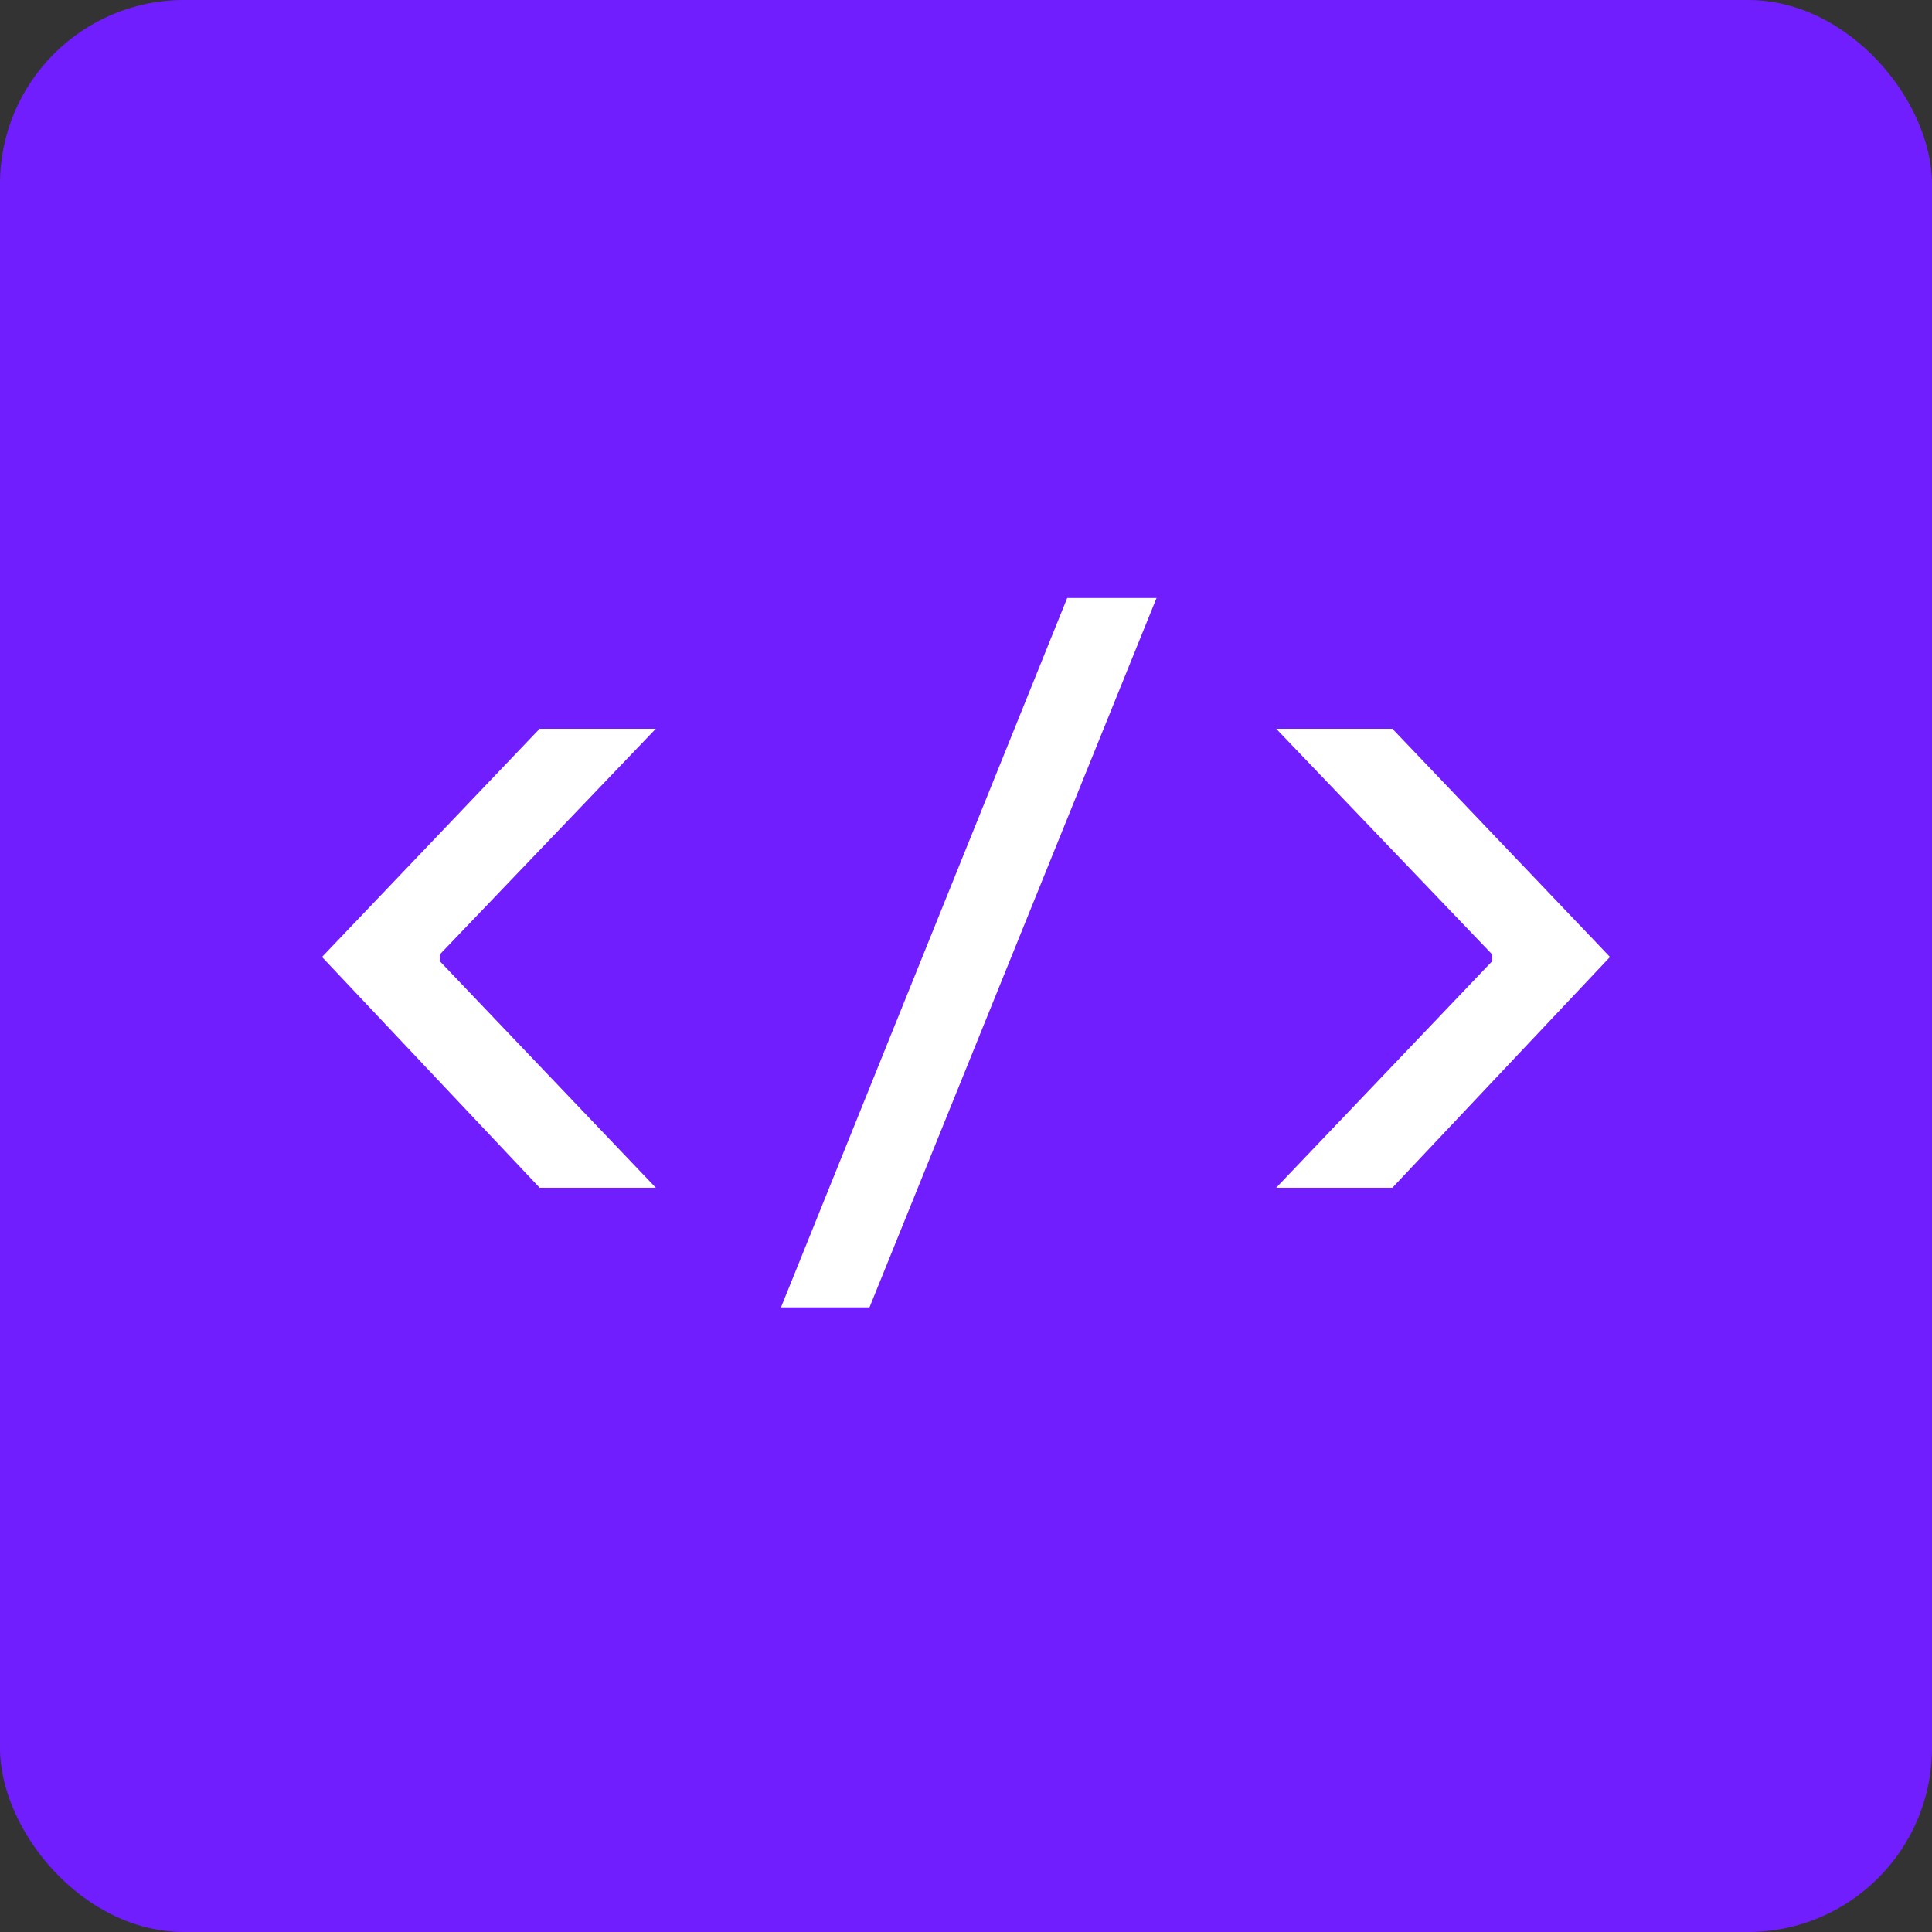
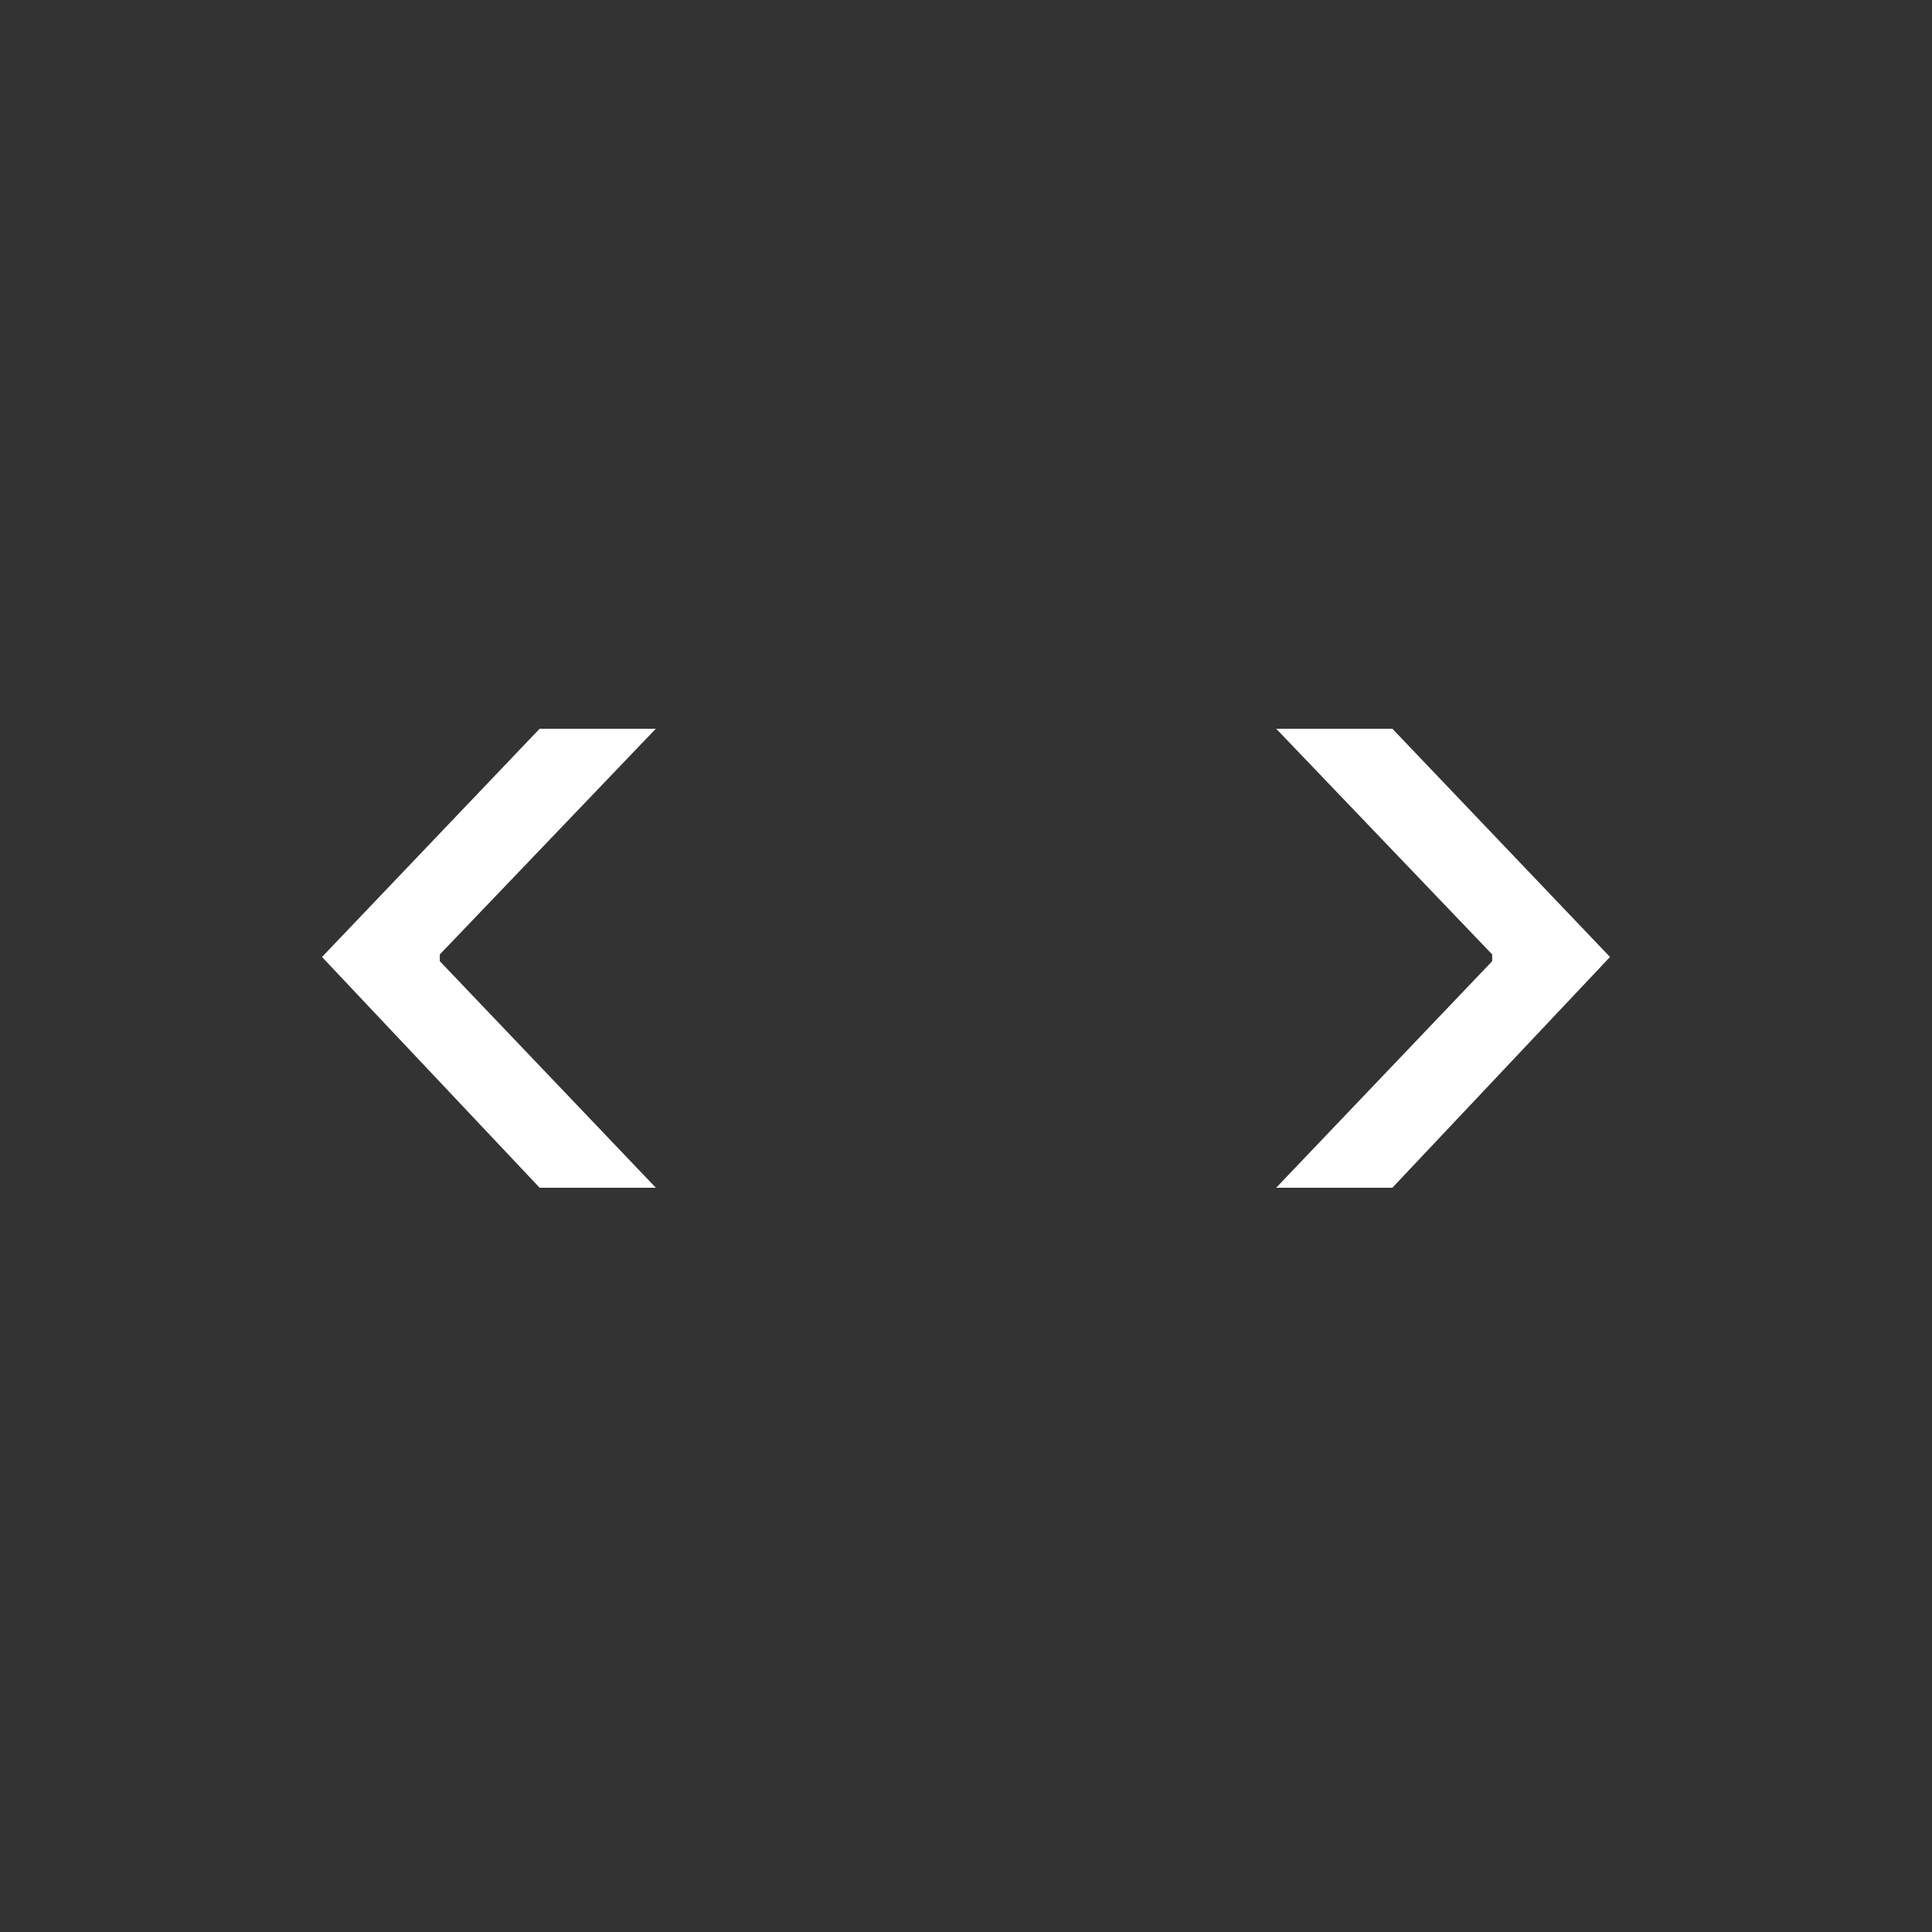
<svg xmlns="http://www.w3.org/2000/svg" width="42px" height="42px" viewBox="0 0 42 42" version="1.1">
  <rect x="0" y="0" width="42" height="42" fill="#333333" stroke="none" />
  <title>icon_applicationDevelopment</title>
  <g id="Design" stroke="none" stroke-width="1" fill="none" fill-rule="evenodd">
    <g id="Additional-Icons" transform="translate(-110, -2408)">
      <g id="icon_applicationDevelopment" transform="translate(110, 2408)">
-         <rect id="Rectangle" fill="#711EFF" x="0" y="0" width="42" height="42" rx="4" />
        <g id="Group" transform="translate(7, 13)" fill="#FFFFFF" fill-rule="nonzero">
          <g id="&gt;" transform="translate(20.743, 2.842)">
            <polygon id="Path" points="0 9.978 4.696 5.053 4.696 4.907 0 0 2.526 0 7.257 4.962 2.526 9.978" />
          </g>
          <g id="/" transform="translate(9.978, 0)">
-             <polygon id="Path" points="0 15.421 6.222 0 8.164 0 1.924 15.421" />
-           </g>
+             </g>
          <g id="&lt;" transform="translate(0, 2.842)">
            <polygon id="Path" points="4.731 9.978 0 4.962 4.731 0 7.257 0 2.561 4.907 2.561 5.053 7.257 9.978" />
          </g>
        </g>
      </g>
    </g>
  </g>
</svg>